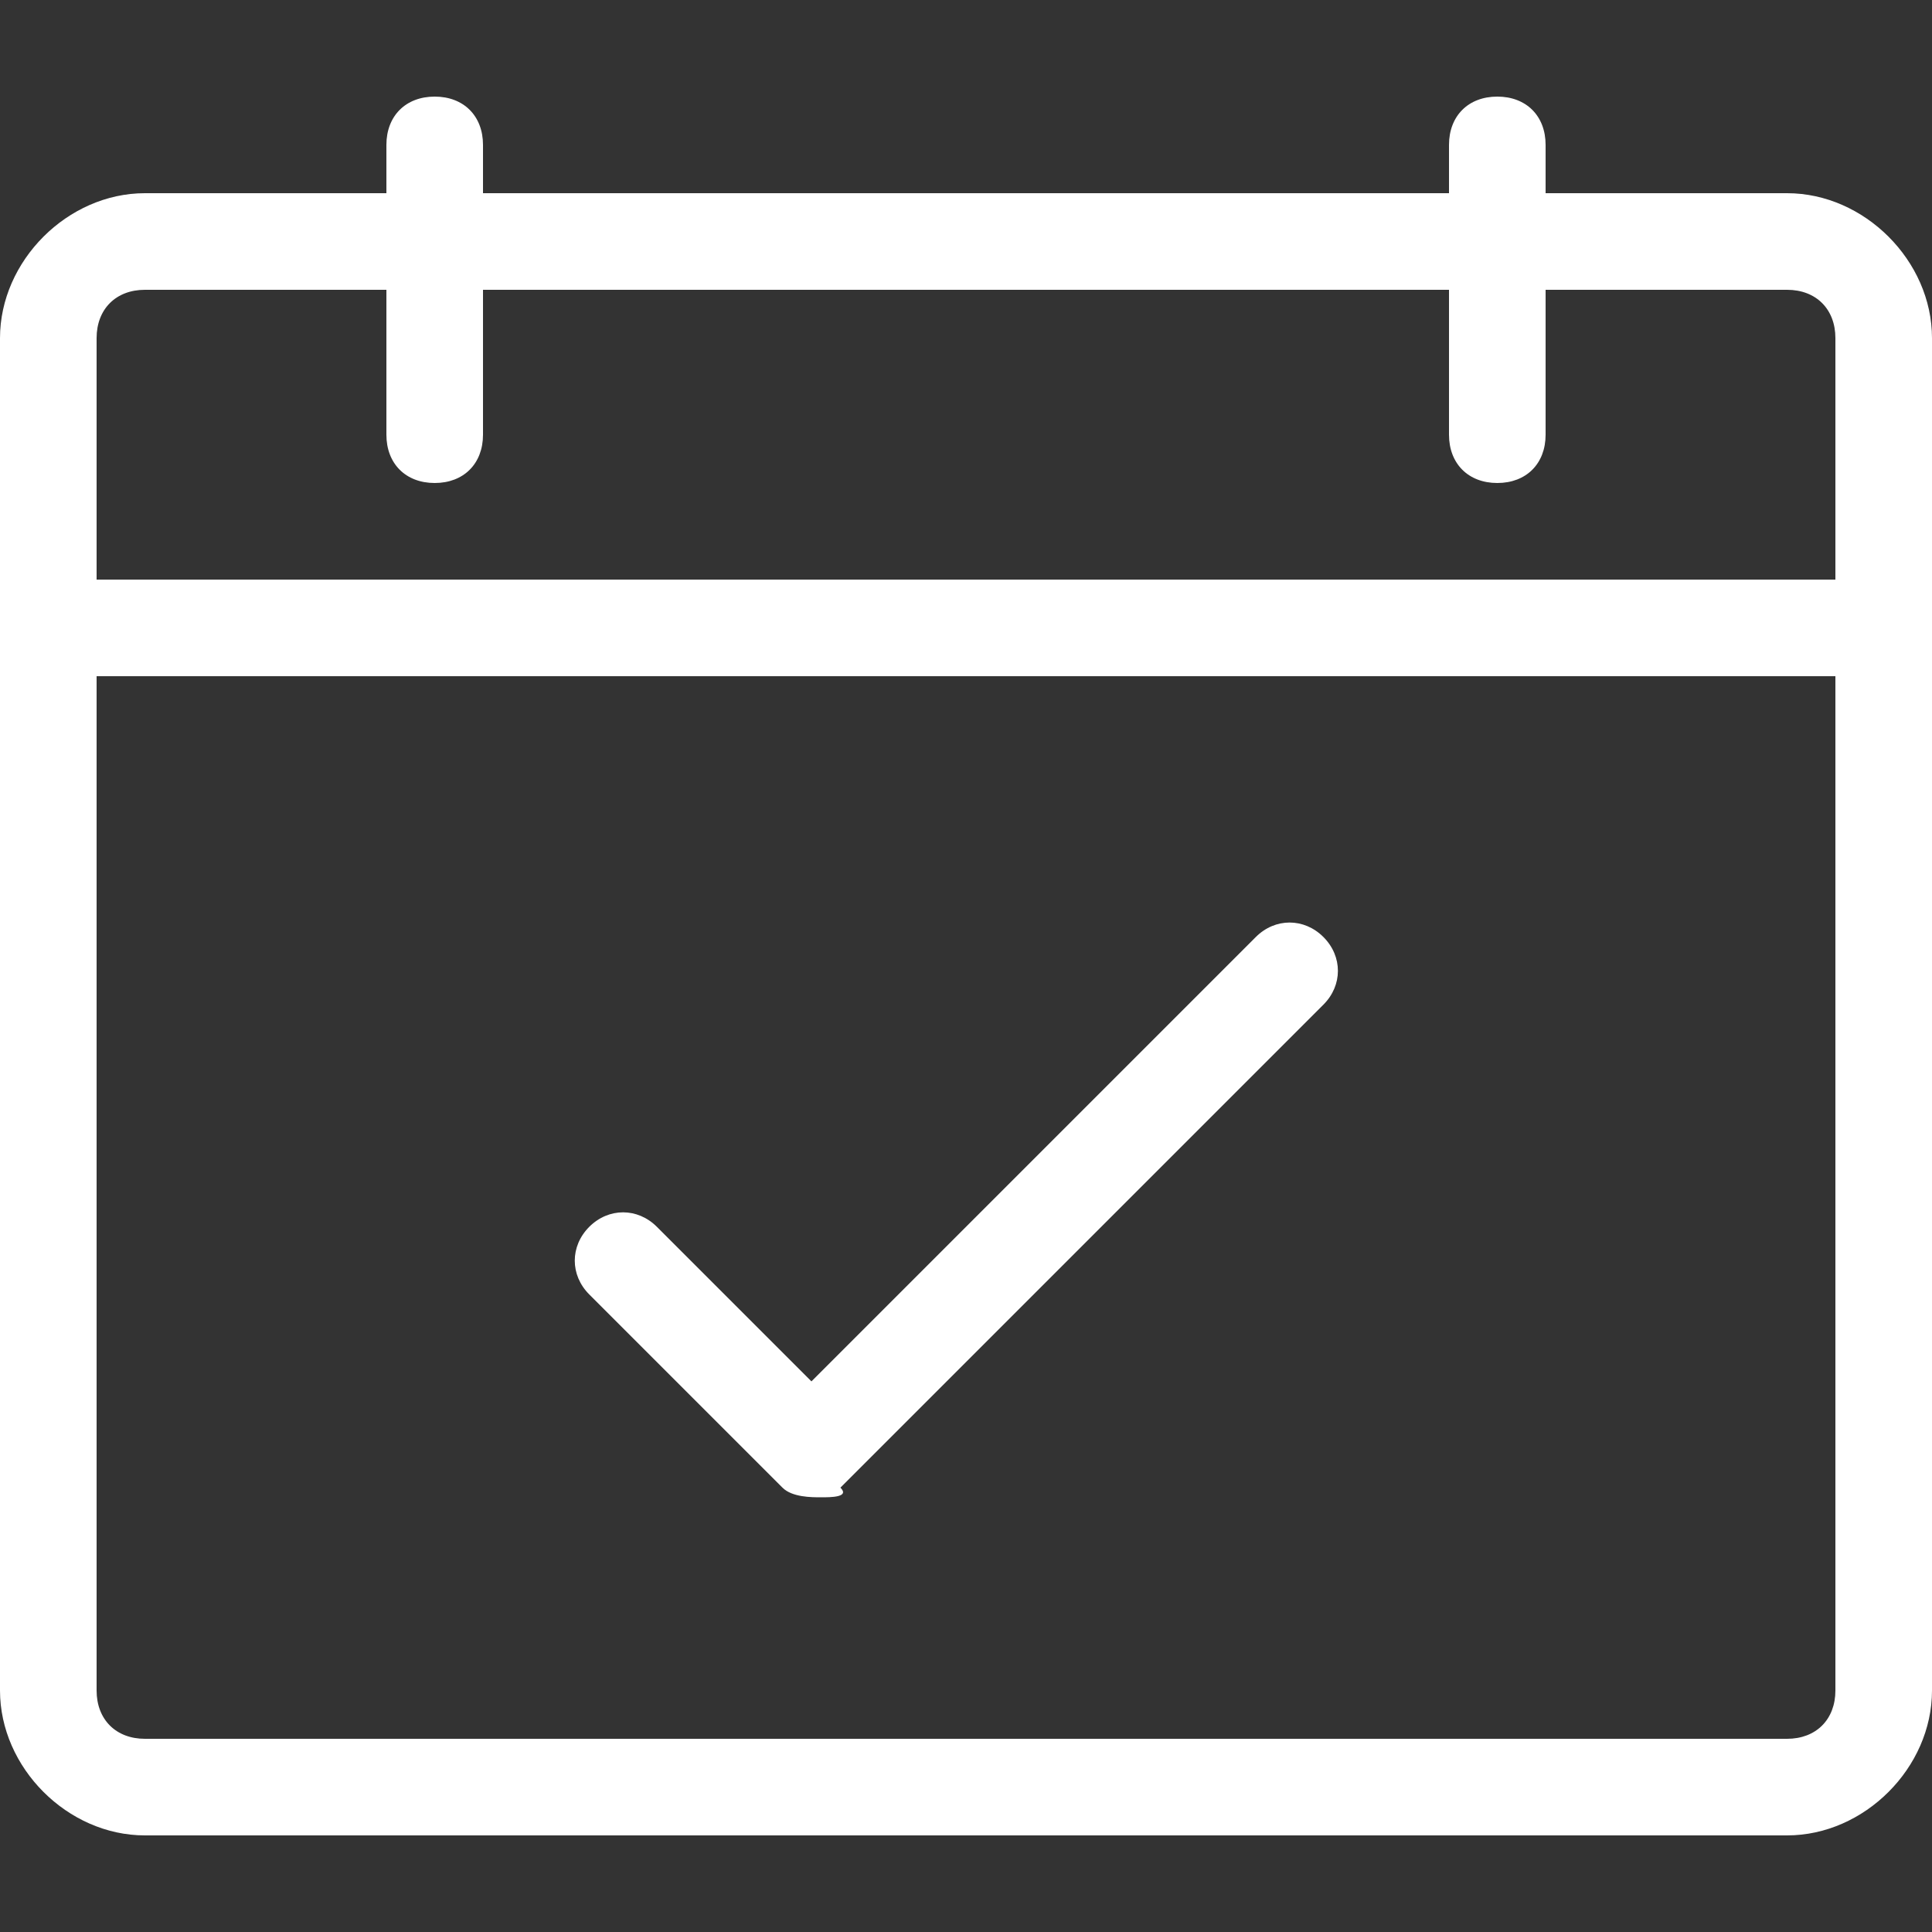
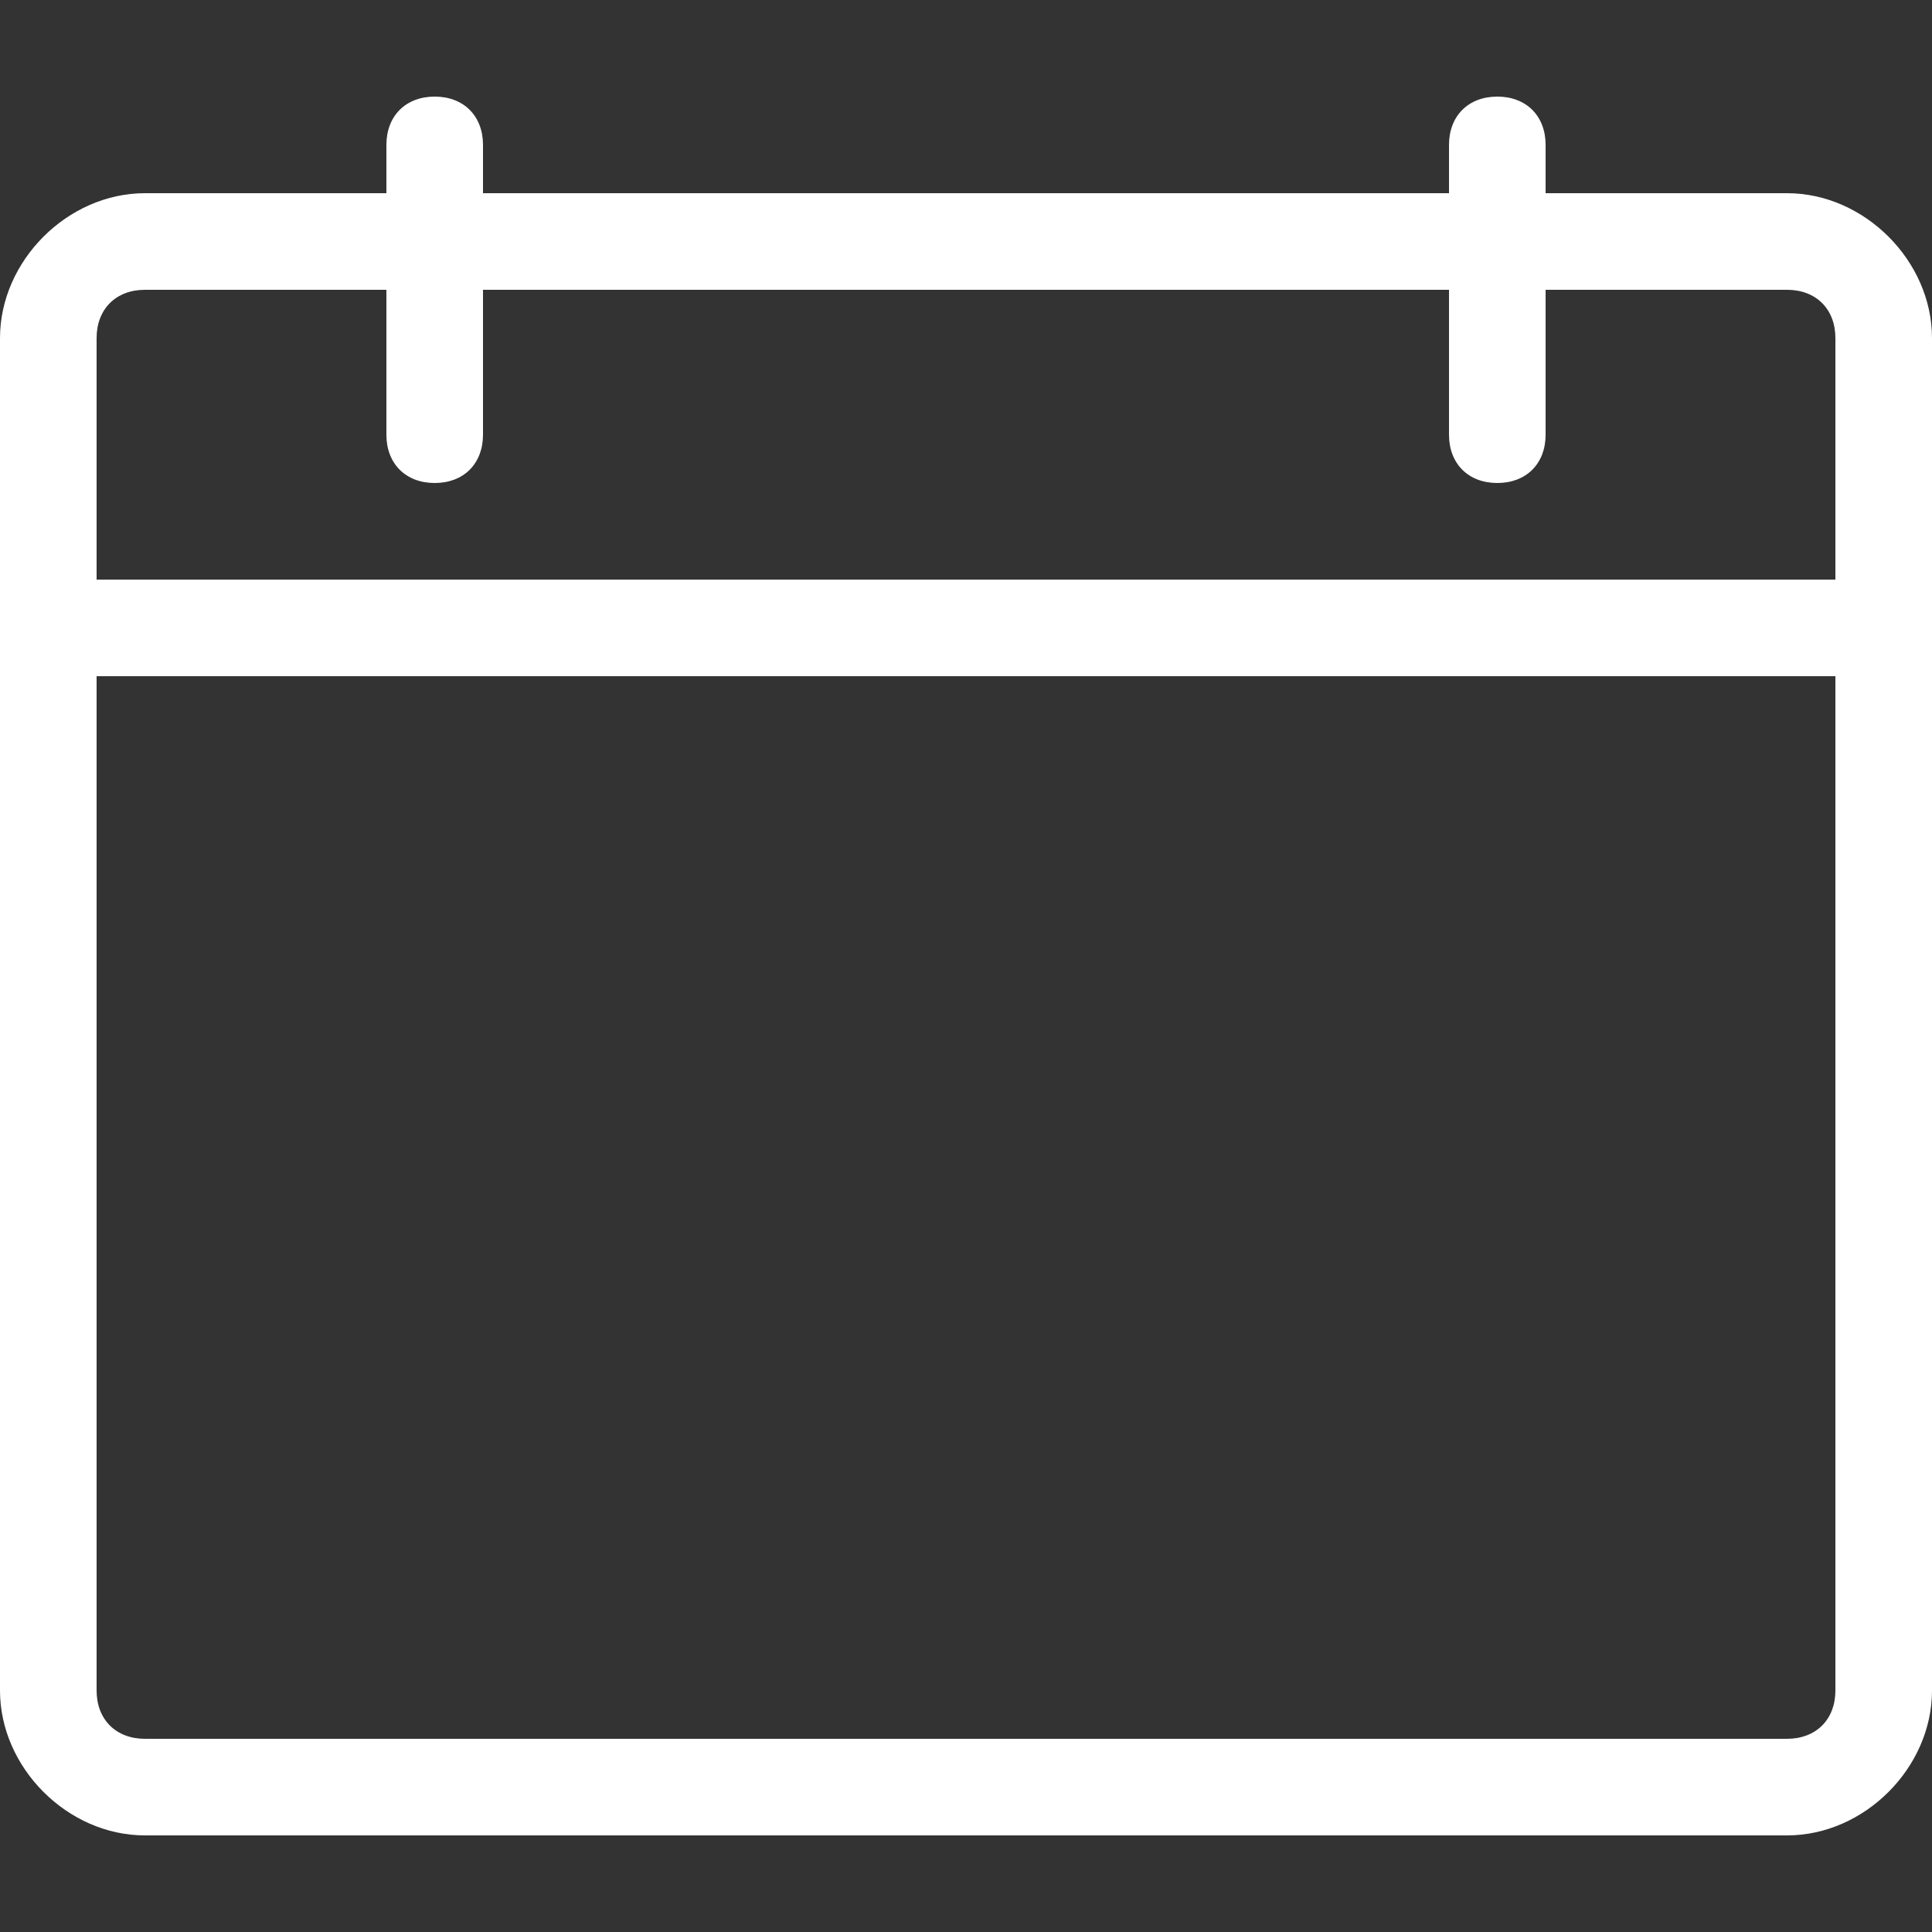
<svg xmlns="http://www.w3.org/2000/svg" version="1.1" id="Ebene_1" x="0px" y="0px" viewBox="0 0 20 20" style="enable-background:new 0 0 20 20;" xml:space="preserve">
  <rect x="0" y="0" width="20" height="20" fill="#333333" stroke="none" />
  <style type="text/css">
	.st0{fill:#FFFFFF;}
</style>
  <path class="st0" d="M18.5,2H16V1.5C16,1.2,15.8,1,15.5,1S15,1.2,15,1.5V2H5V1.5C5,1.2,4.8,1,4.5,1S4,1.2,4,1.5V2H1.5  C0.7,2,0,2.7,0,3.5v14C0,18.3,0.7,19,1.5,19h17c0.8,0,1.5-0.7,1.5-1.5v-14C20,2.7,19.3,2,18.5,2z M1.5,3H4v1.5C4,4.8,4.2,5,4.5,5  S5,4.8,5,4.5V3h10v1.5C15,4.8,15.2,5,15.5,5S16,4.8,16,4.5V3h2.5C18.8,3,19,3.2,19,3.5V6H1V3.5C1,3.2,1.2,3,1.5,3z M18.5,18h-17  C1.2,18,1,17.8,1,17.5V7h18v10.5C19,17.8,18.8,18,18.5,18z" />
-   <path class="st0" d="M8.5,15.5c-0.1,0-0.3,0-0.4-0.1l-2-2c-0.2-0.2-0.2-0.5,0-0.7s0.5-0.2,0.7,0l1.6,1.6l4.6-4.6  c0.2-0.2,0.5-0.2,0.7,0s0.2,0.5,0,0.7l-5,5C8.8,15.5,8.6,15.5,8.5,15.5L8.5,15.5z" />
</svg>